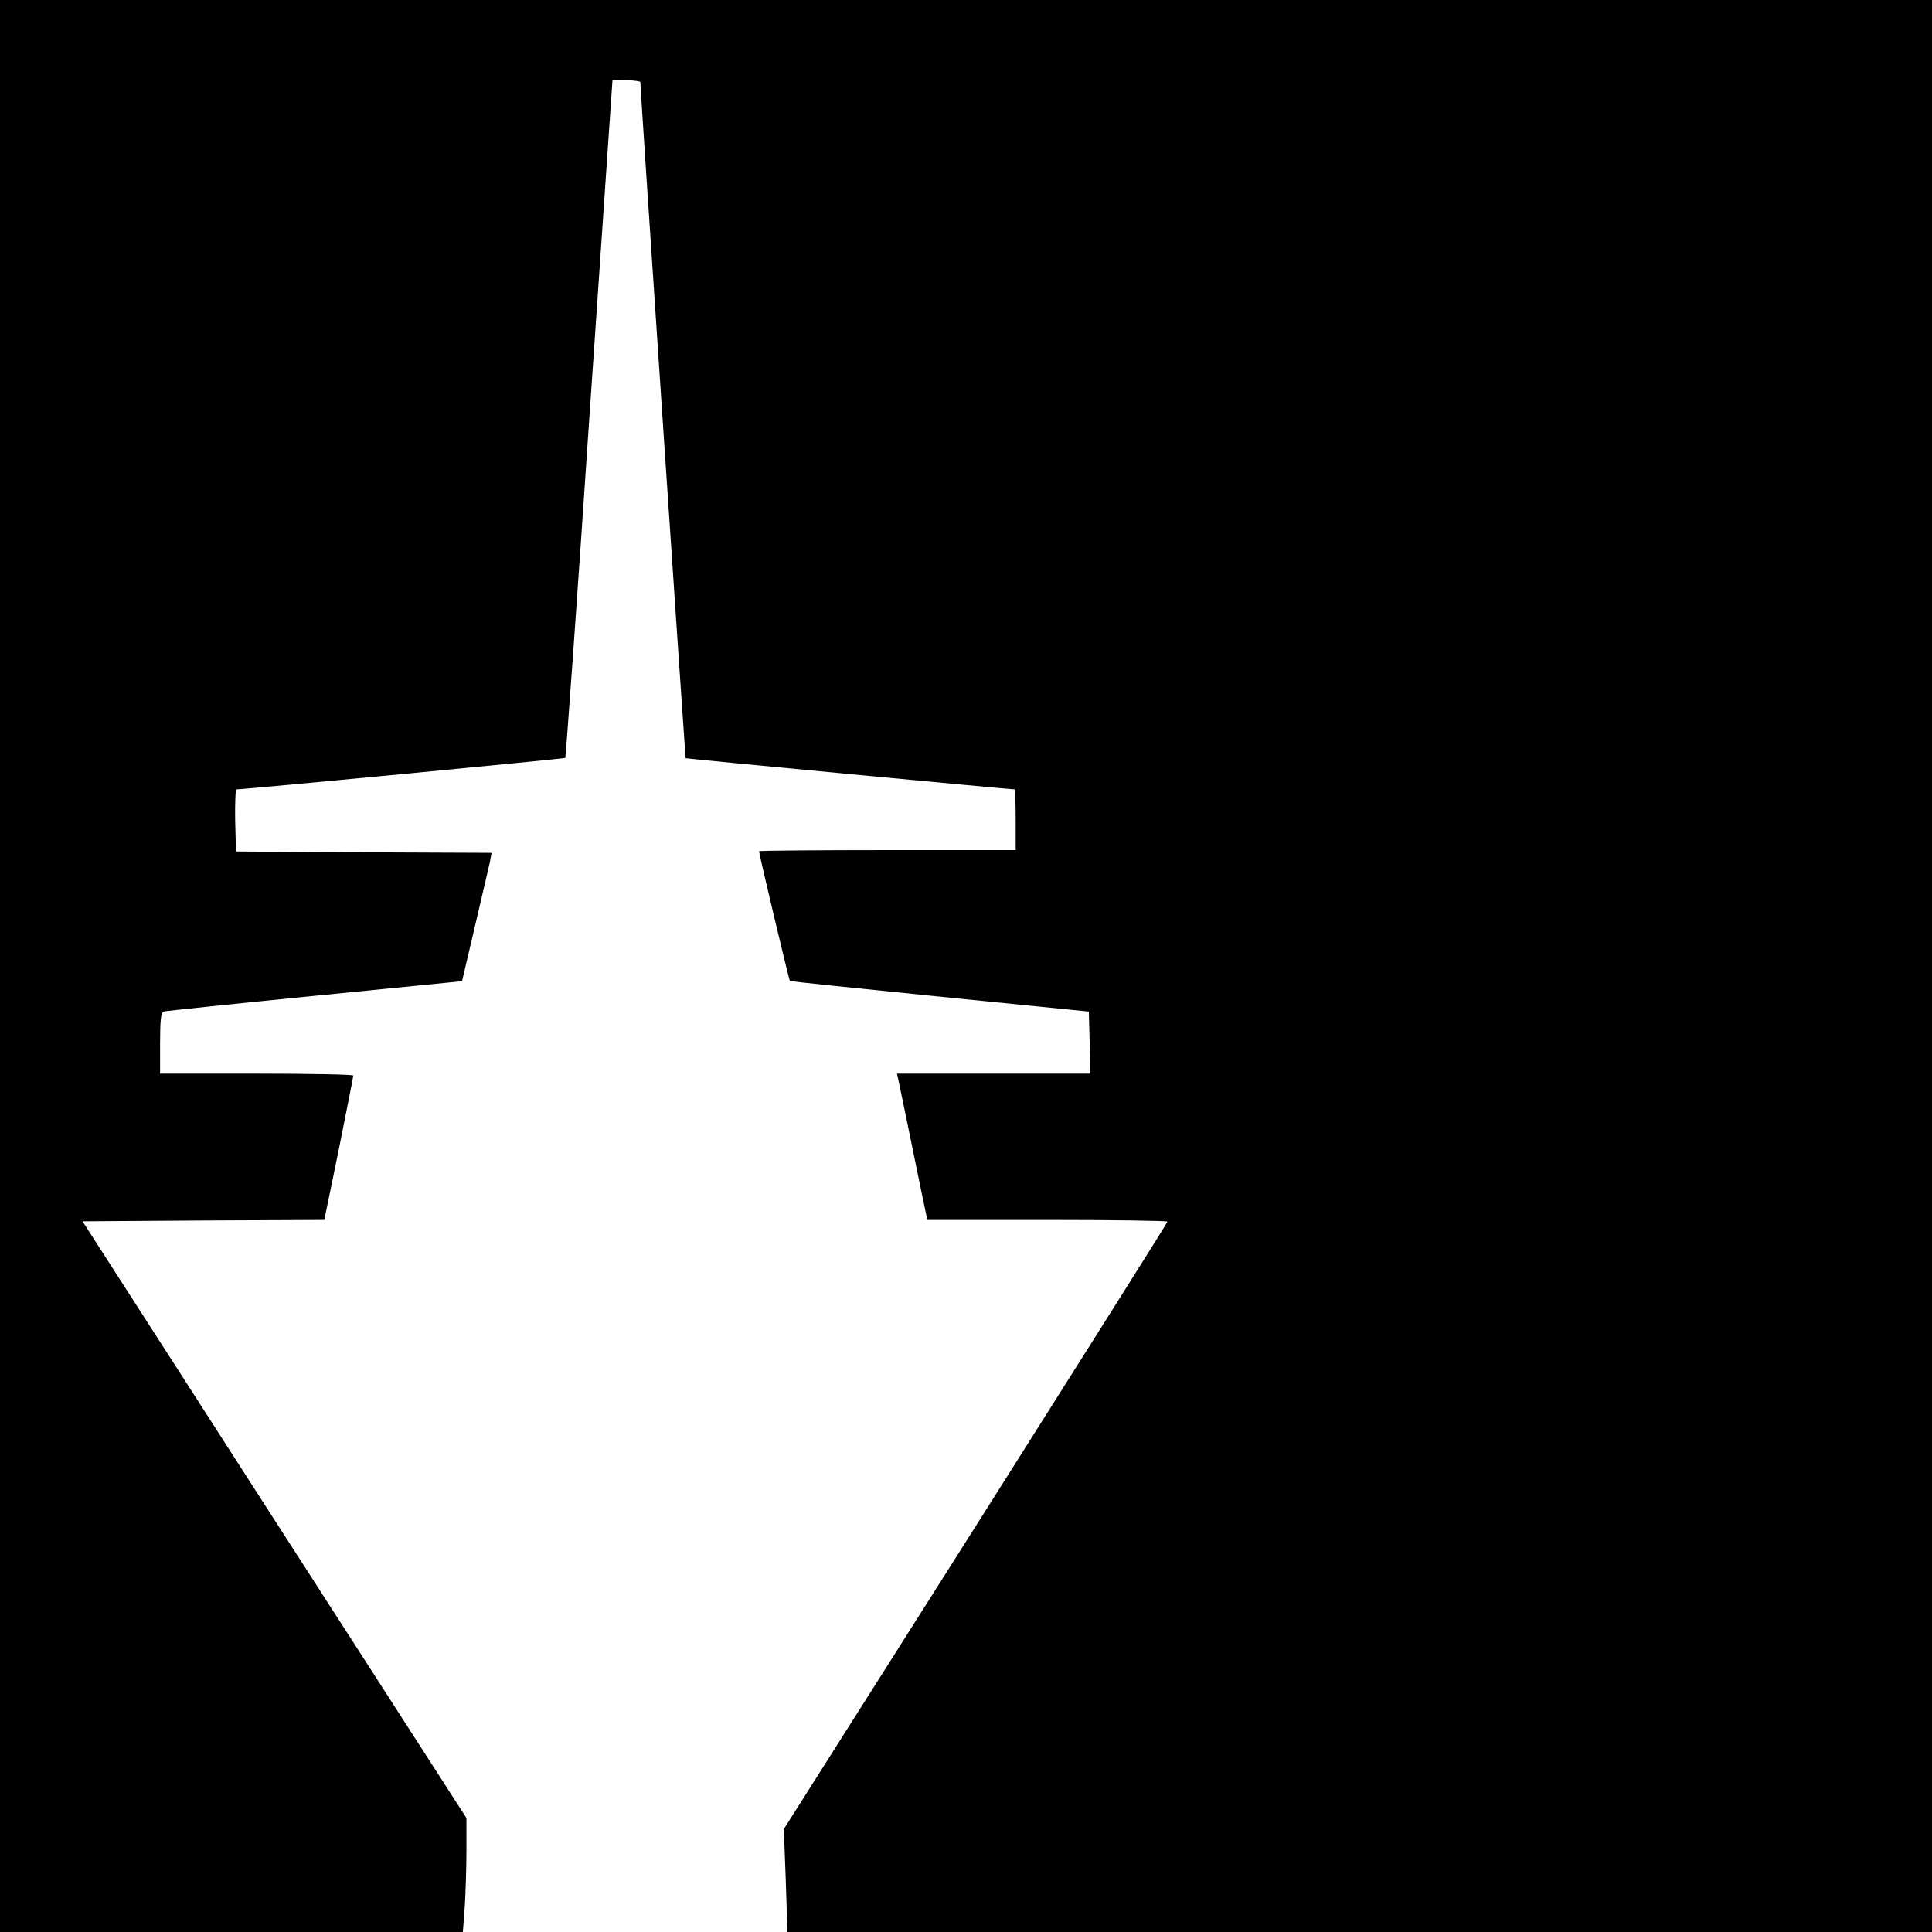
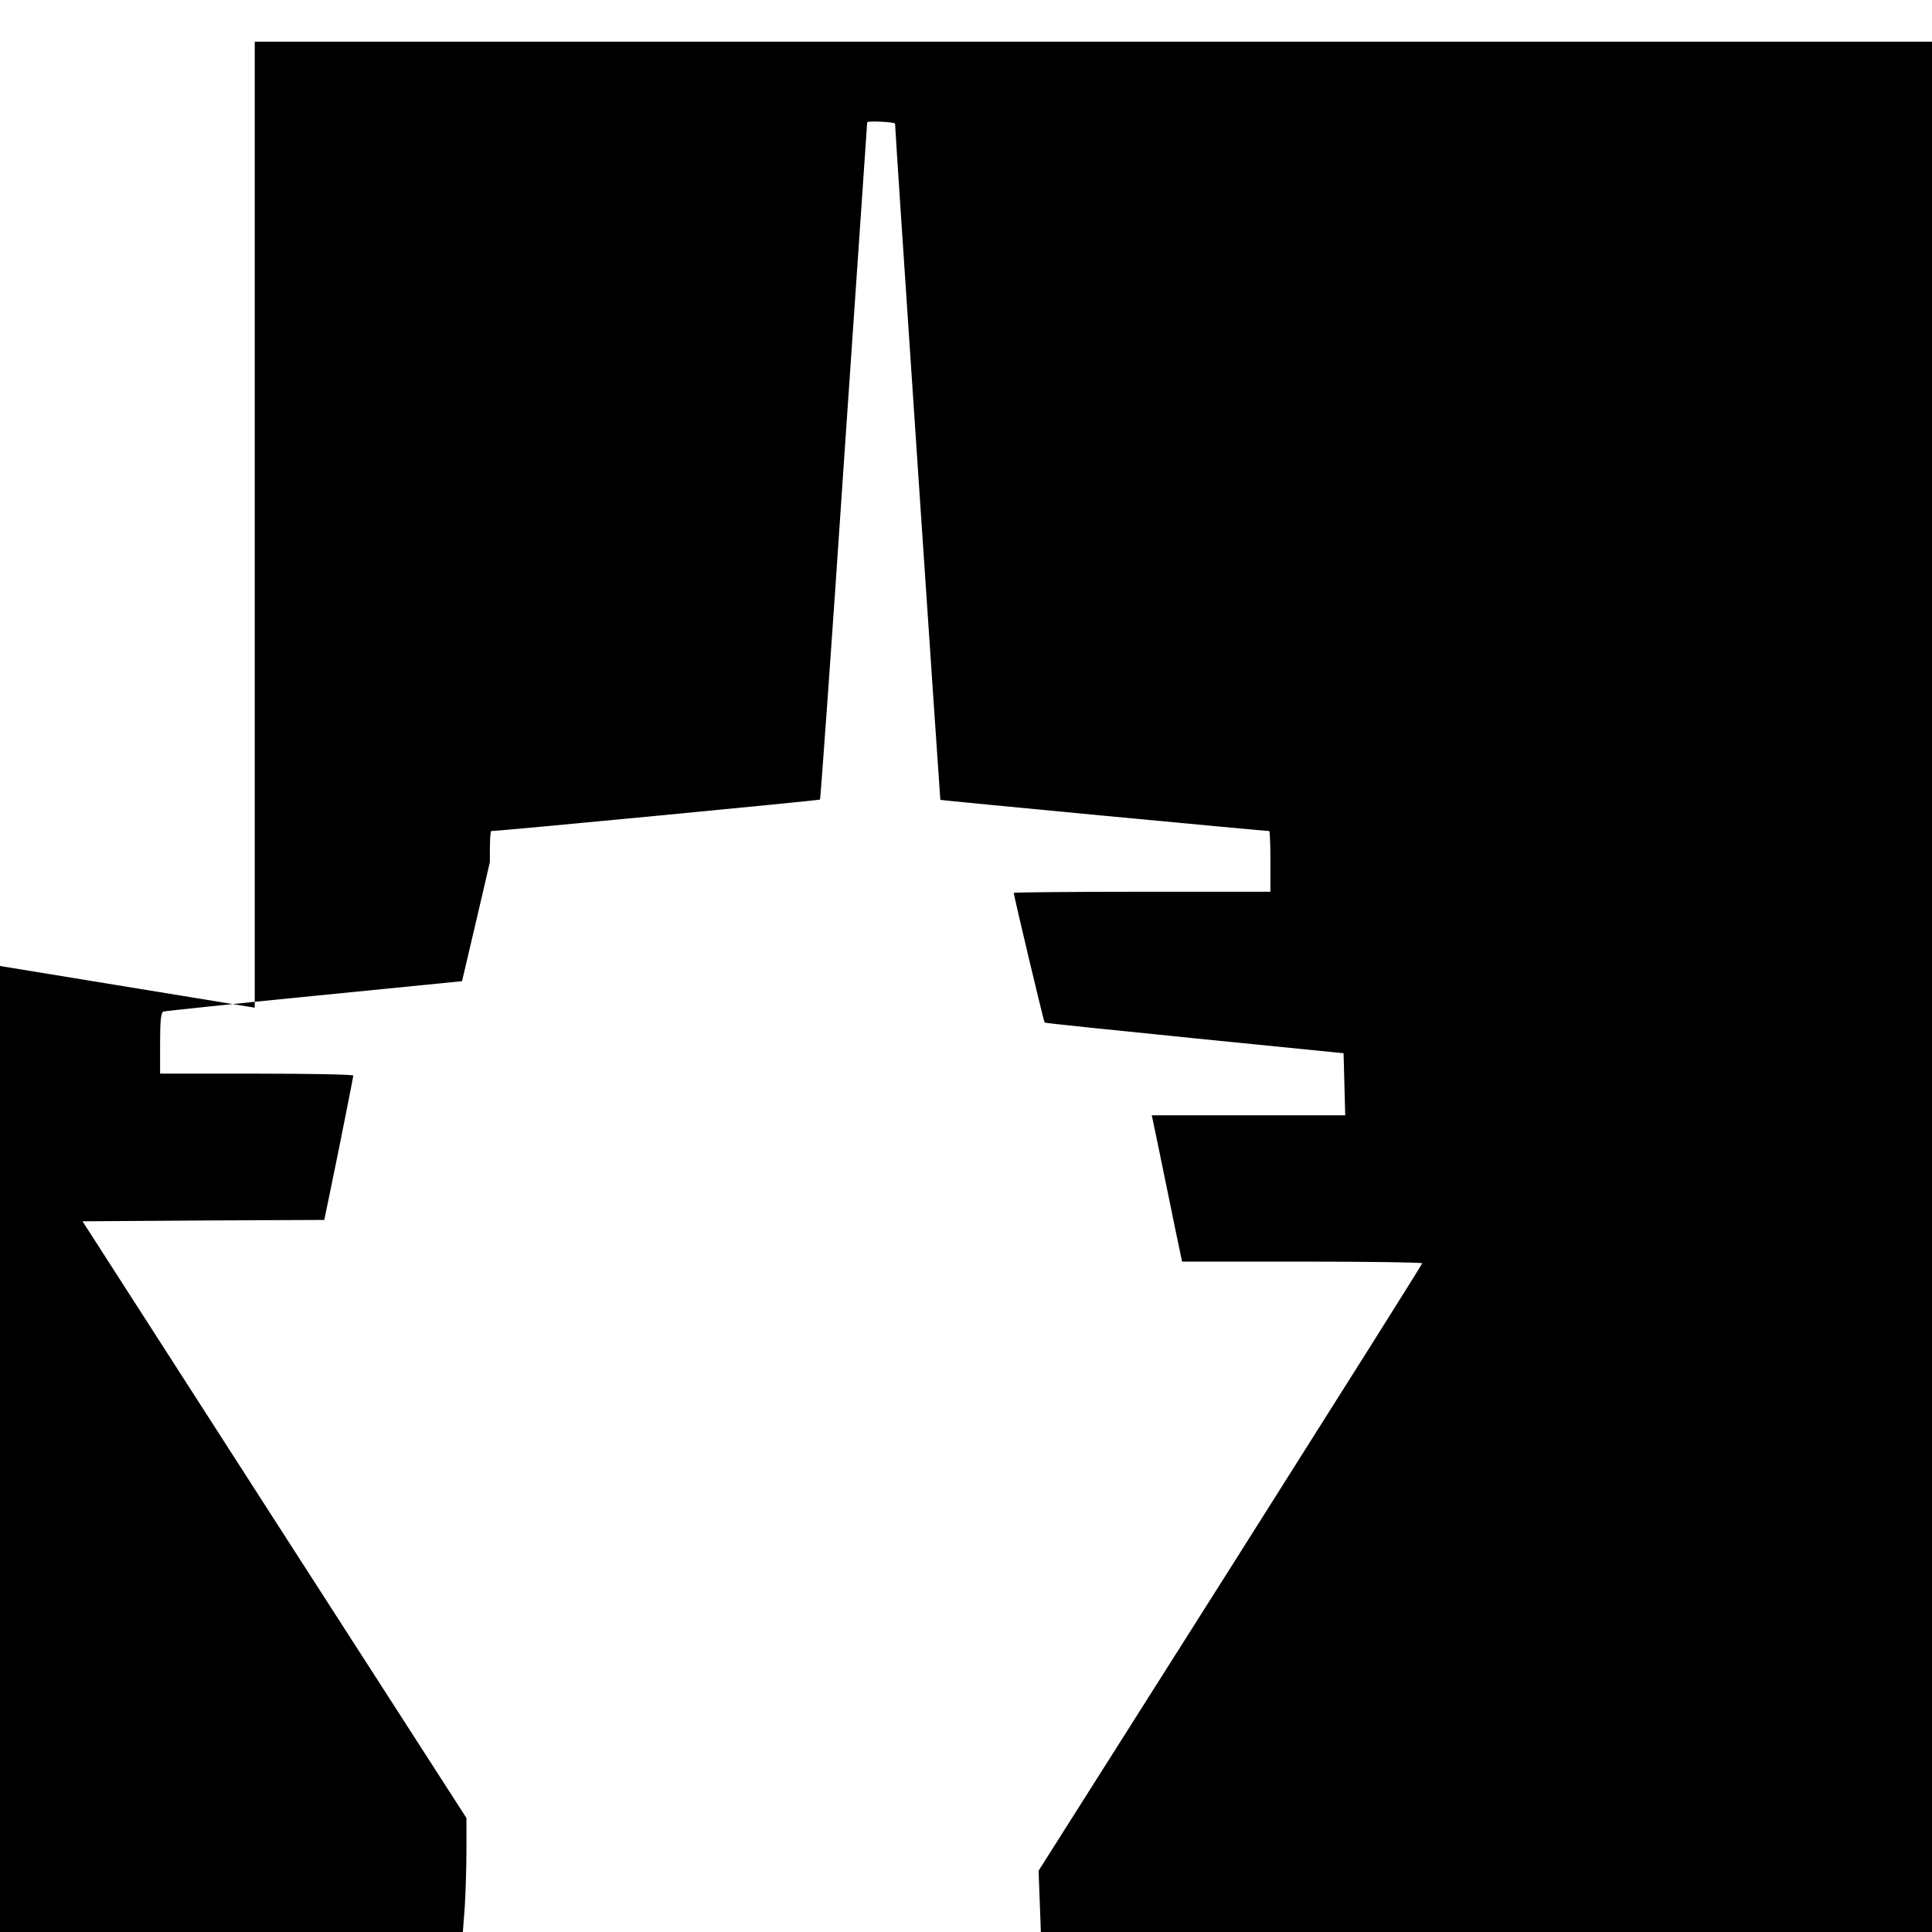
<svg xmlns="http://www.w3.org/2000/svg" version="1.0" width="700pt" height="700pt" viewBox="0 0 700 700" preserveAspectRatio="xMidYMid meet">
  <g transform="translate(0,700) scale(0.1,-0.1)" fill="#000000" stroke="none">
-     <path d="M0 3500 l0 -3500 839 0 838 0 7 92 c3 50 6 143 6 206 l0 115 -696 1081 -695 1081 438 3 438 2 53 258 c28 141 52 260 52 265 0 4 -157 7 -350 7 l-350 0 0 110 c0 80 3 112 12 115 7 2 254 28 548 57 l534 53 47 200 c26 110 50 215 54 232 l6 33 -463 2 -463 3 -3 113 c-1 61 1 112 5 112 42 1 1187 111 1191 114 2 3 42 556 87 1228 46 673 84 1224 84 1226 2 6 101 1 101 -5 -1 -14 163 -2448 164 -2450 2 -2 1174 -113 1192 -113 2 0 4 -49 4 -110 l0 -110 -465 0 c-256 0 -465 -2 -465 -4 0 -9 109 -469 112 -470 2 -2 246 -27 543 -57 l540 -54 3 -112 3 -113 -351 0 -350 0 5 -23 c3 -12 25 -121 50 -242 25 -121 47 -230 50 -242 l5 -23 435 0 c239 0 435 -3 435 -6 0 -4 -313 -500 -695 -1104 l-695 -1097 7 -186 6 -187 2074 0 2073 0 0 3500 0 3500 -3500 0 -3500 0 0 -3500z" />
+     <path d="M0 3500 l0 -3500 839 0 838 0 7 92 c3 50 6 143 6 206 l0 115 -696 1081 -695 1081 438 3 438 2 53 258 c28 141 52 260 52 265 0 4 -157 7 -350 7 l-350 0 0 110 c0 80 3 112 12 115 7 2 254 28 548 57 l534 53 47 200 c26 110 50 215 54 232 c-1 61 1 112 5 112 42 1 1187 111 1191 114 2 3 42 556 87 1228 46 673 84 1224 84 1226 2 6 101 1 101 -5 -1 -14 163 -2448 164 -2450 2 -2 1174 -113 1192 -113 2 0 4 -49 4 -110 l0 -110 -465 0 c-256 0 -465 -2 -465 -4 0 -9 109 -469 112 -470 2 -2 246 -27 543 -57 l540 -54 3 -112 3 -113 -351 0 -350 0 5 -23 c3 -12 25 -121 50 -242 25 -121 47 -230 50 -242 l5 -23 435 0 c239 0 435 -3 435 -6 0 -4 -313 -500 -695 -1104 l-695 -1097 7 -186 6 -187 2074 0 2073 0 0 3500 0 3500 -3500 0 -3500 0 0 -3500z" />
  </g>
</svg>